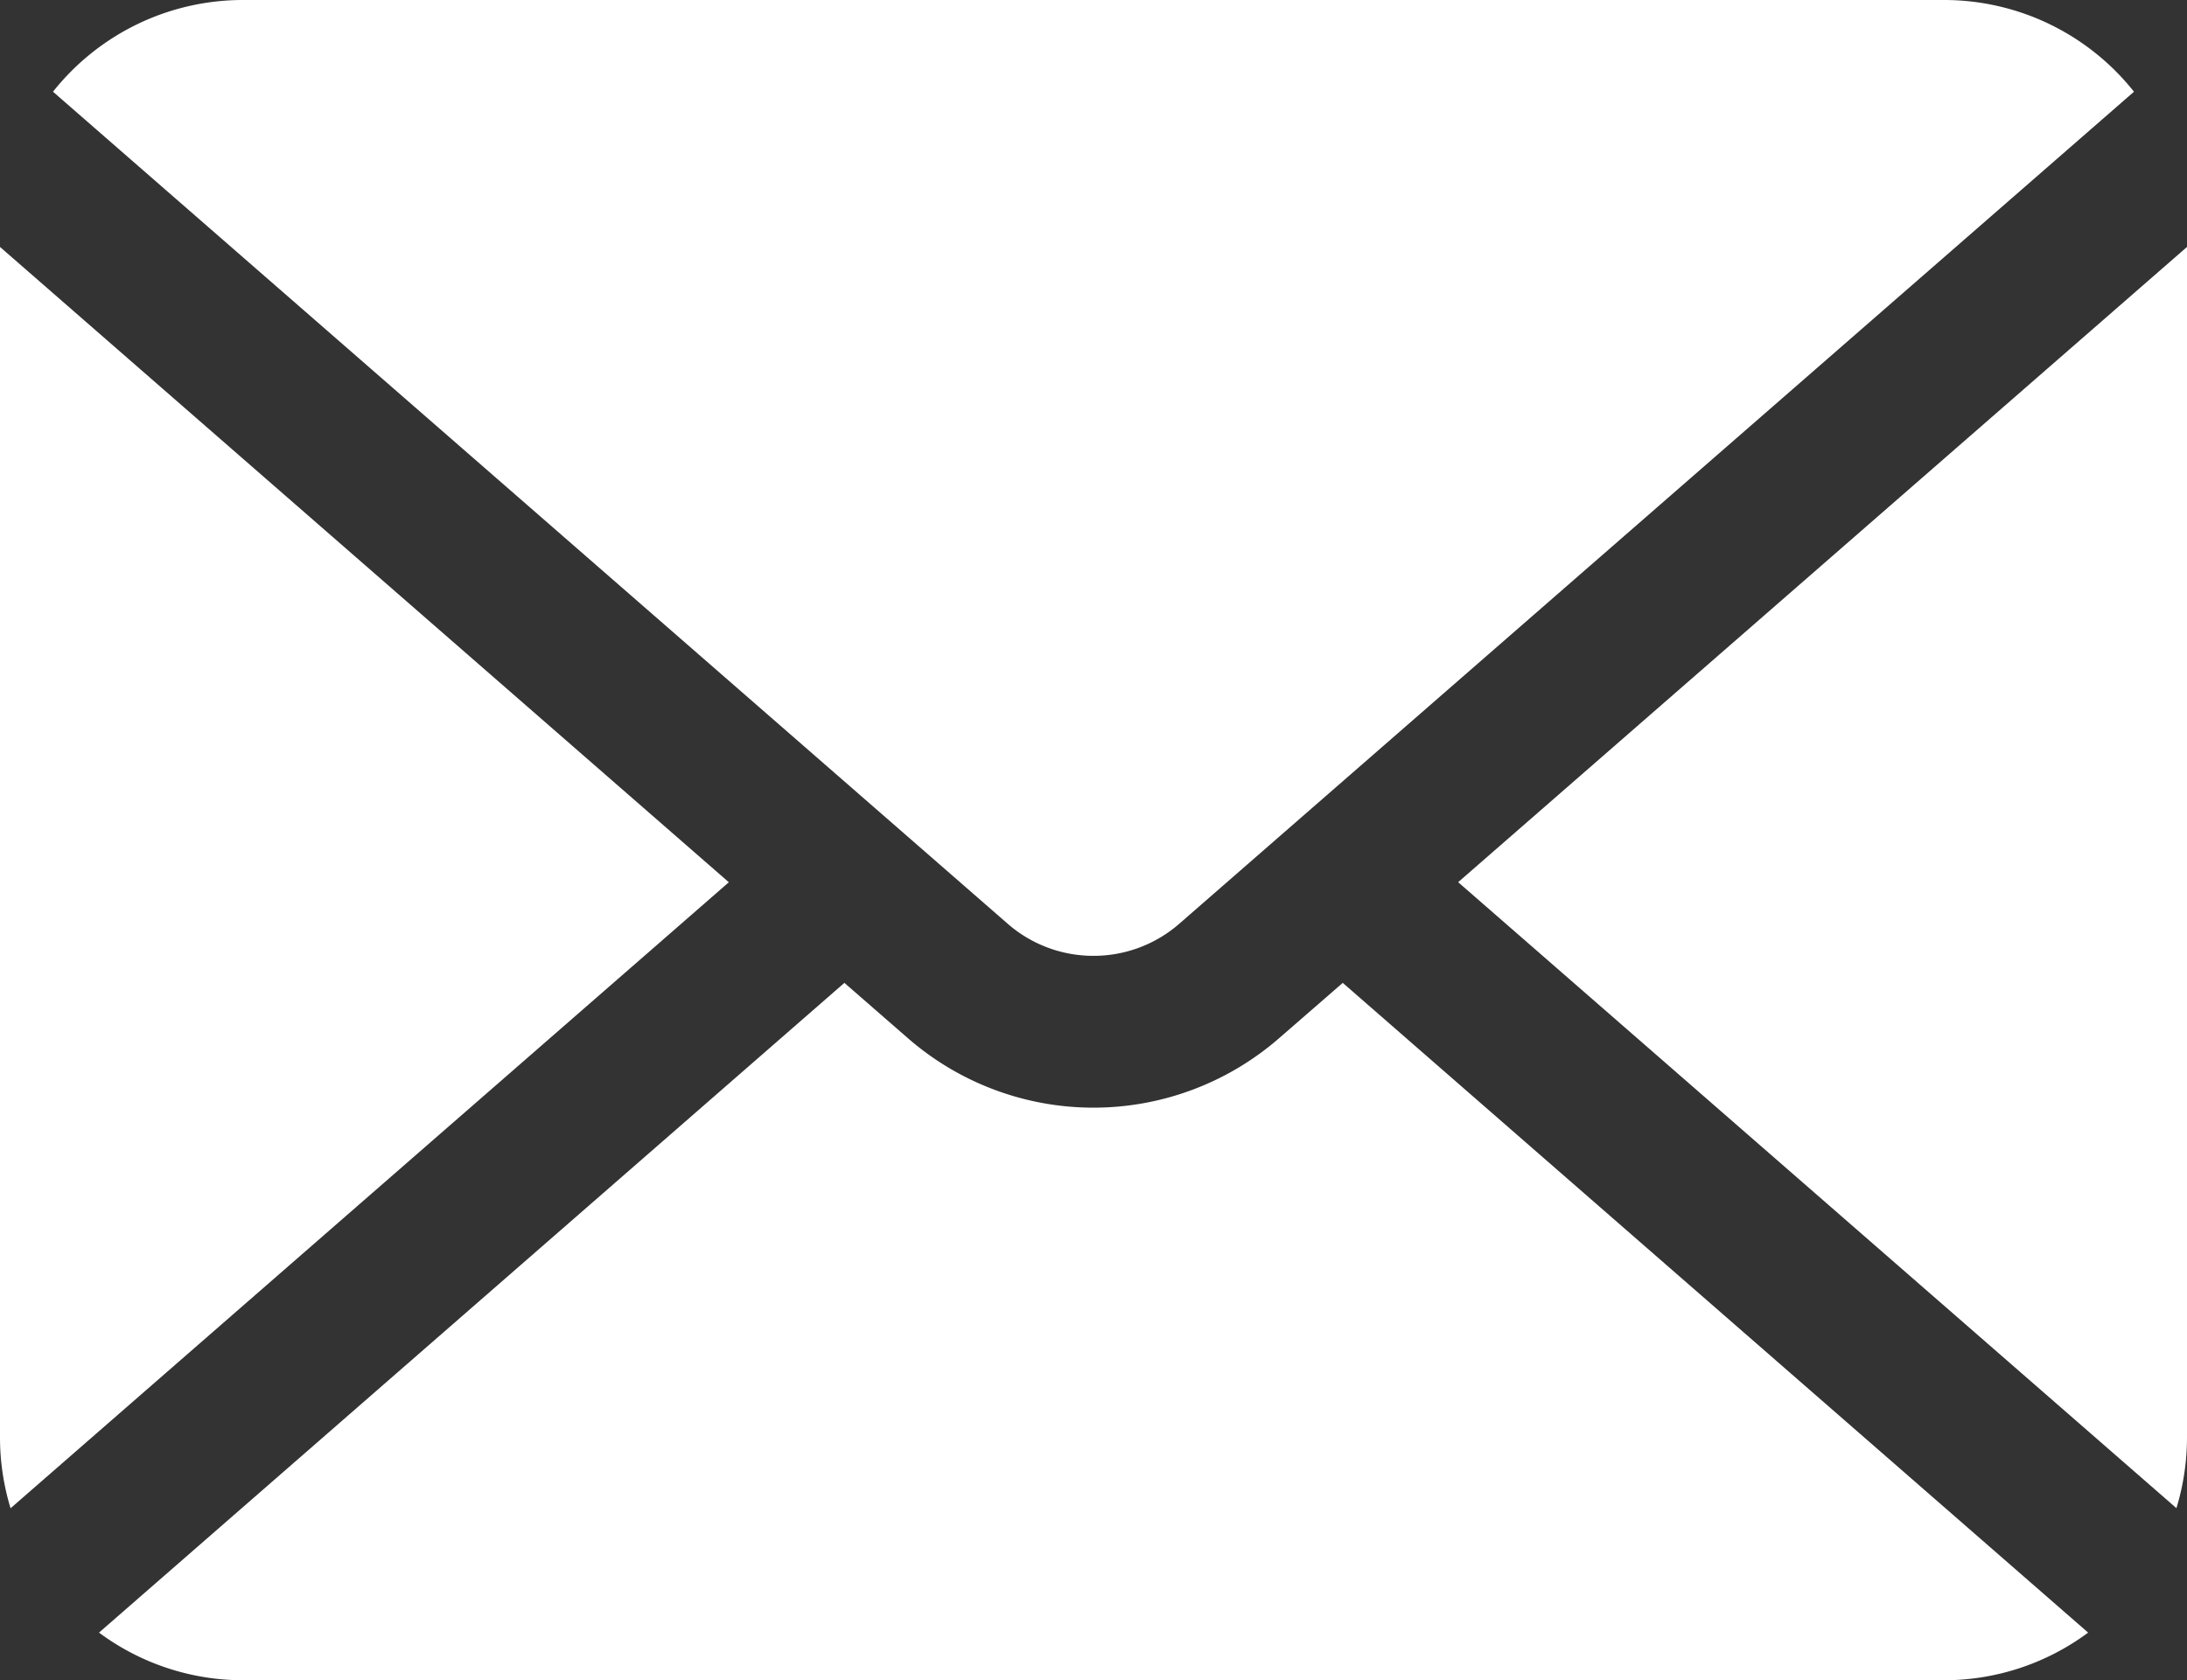
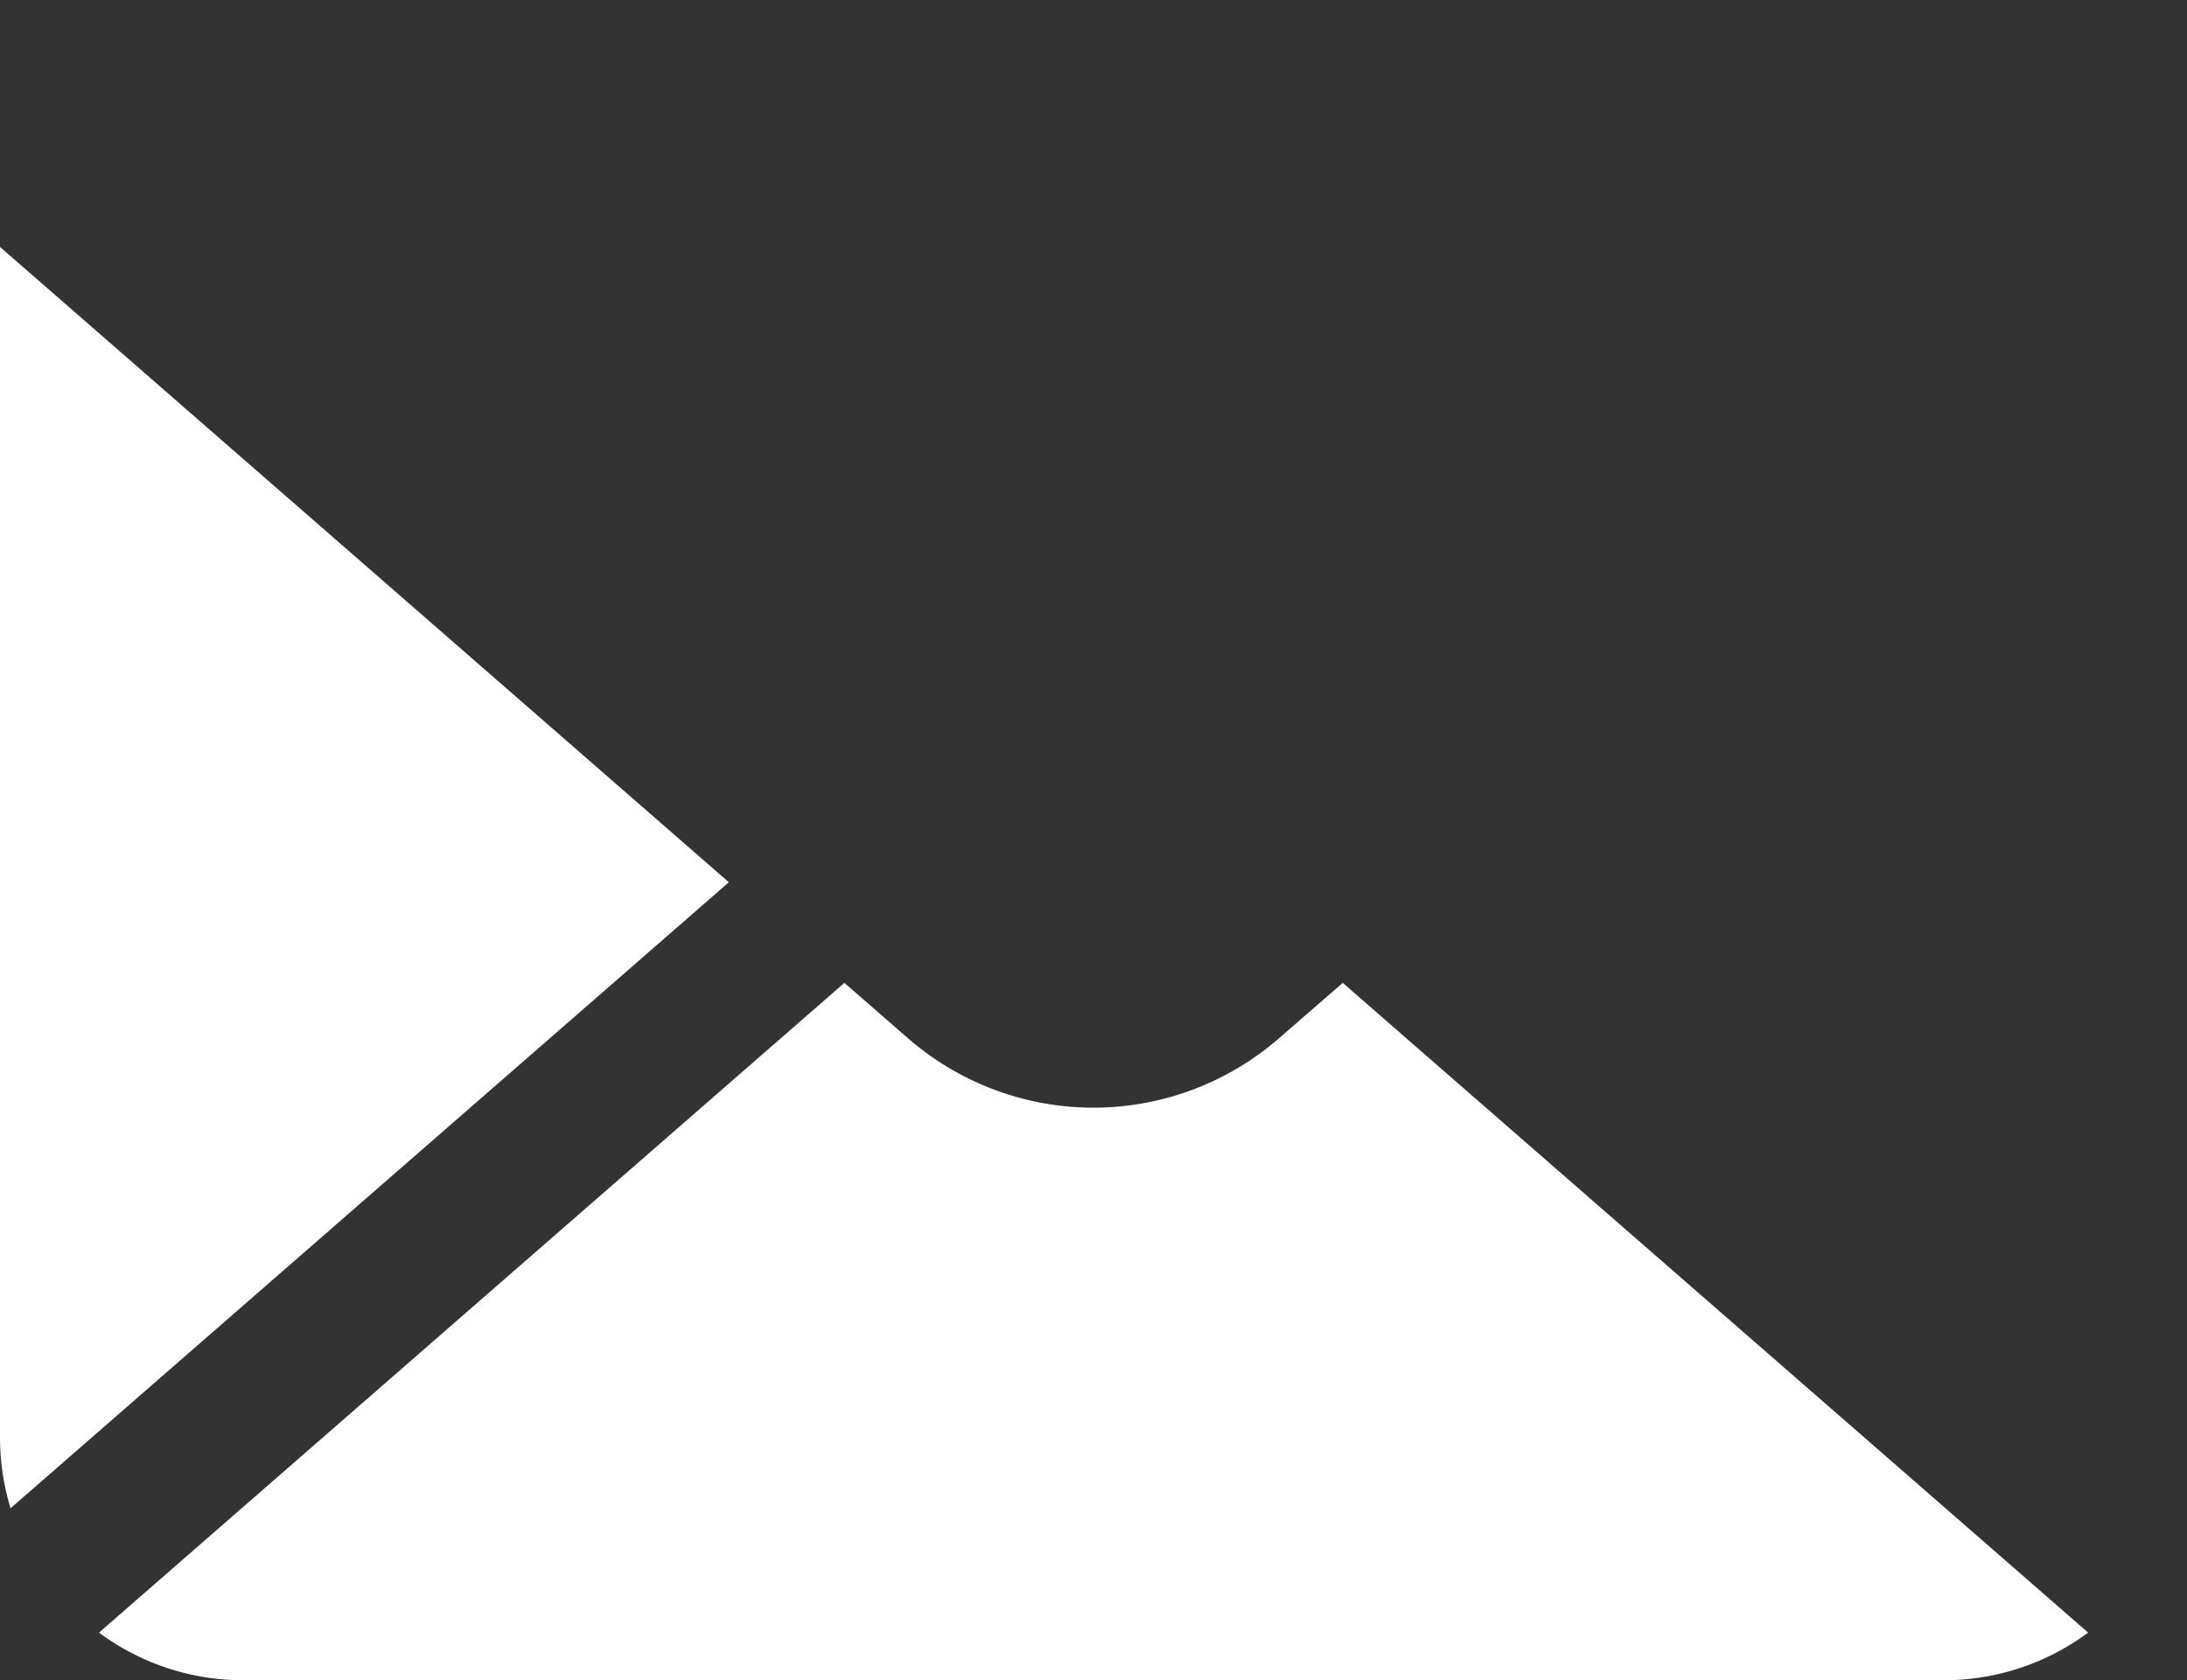
<svg xmlns="http://www.w3.org/2000/svg" width="58.975" height="45.323" viewBox="0 0 58.975 45.323">
  <rect x="0" y="0" width="58.975" height="45.323" fill="#333333" stroke="none" />
  <g id="icon_mail_white" transform="translate(0 -59.261)">
-     <path id="パス_1141" data-name="パス 1141" d="M341.374,134.222l19.369,16.885a6.547,6.547,0,0,0,.285-1.91v-32.11Z" transform="translate(-302.053 -51.165)" fill="#fff" />
-     <path id="パス_1142" data-name="パス 1142" d="M40.467,85.044a3.514,3.514,0,0,0,2.316-.868L68.525,61.735A6.536,6.536,0,0,0,63.4,59.261H17.533a6.536,6.536,0,0,0-5.124,2.474L38.151,84.176A3.512,3.512,0,0,0,40.467,85.044Z" transform="translate(-10.98 0)" fill="#fff" />
    <path id="パス_1143" data-name="パス 1143" d="M0,117.087V149.2a6.551,6.551,0,0,0,.285,1.91l19.369-16.886Z" transform="translate(0 -51.165)" fill="#fff" />
    <path id="パス_1144" data-name="パス 1144" d="M54.979,290.918a7.621,7.621,0,0,1-10.015,0l-1.71-1.49-20.1,17.526a6.518,6.518,0,0,0,3.886,1.285H72.907a6.517,6.517,0,0,0,3.886-1.285l-20.1-17.526Z" transform="translate(-20.484 -203.655)" fill="#fff" />
  </g>
</svg>